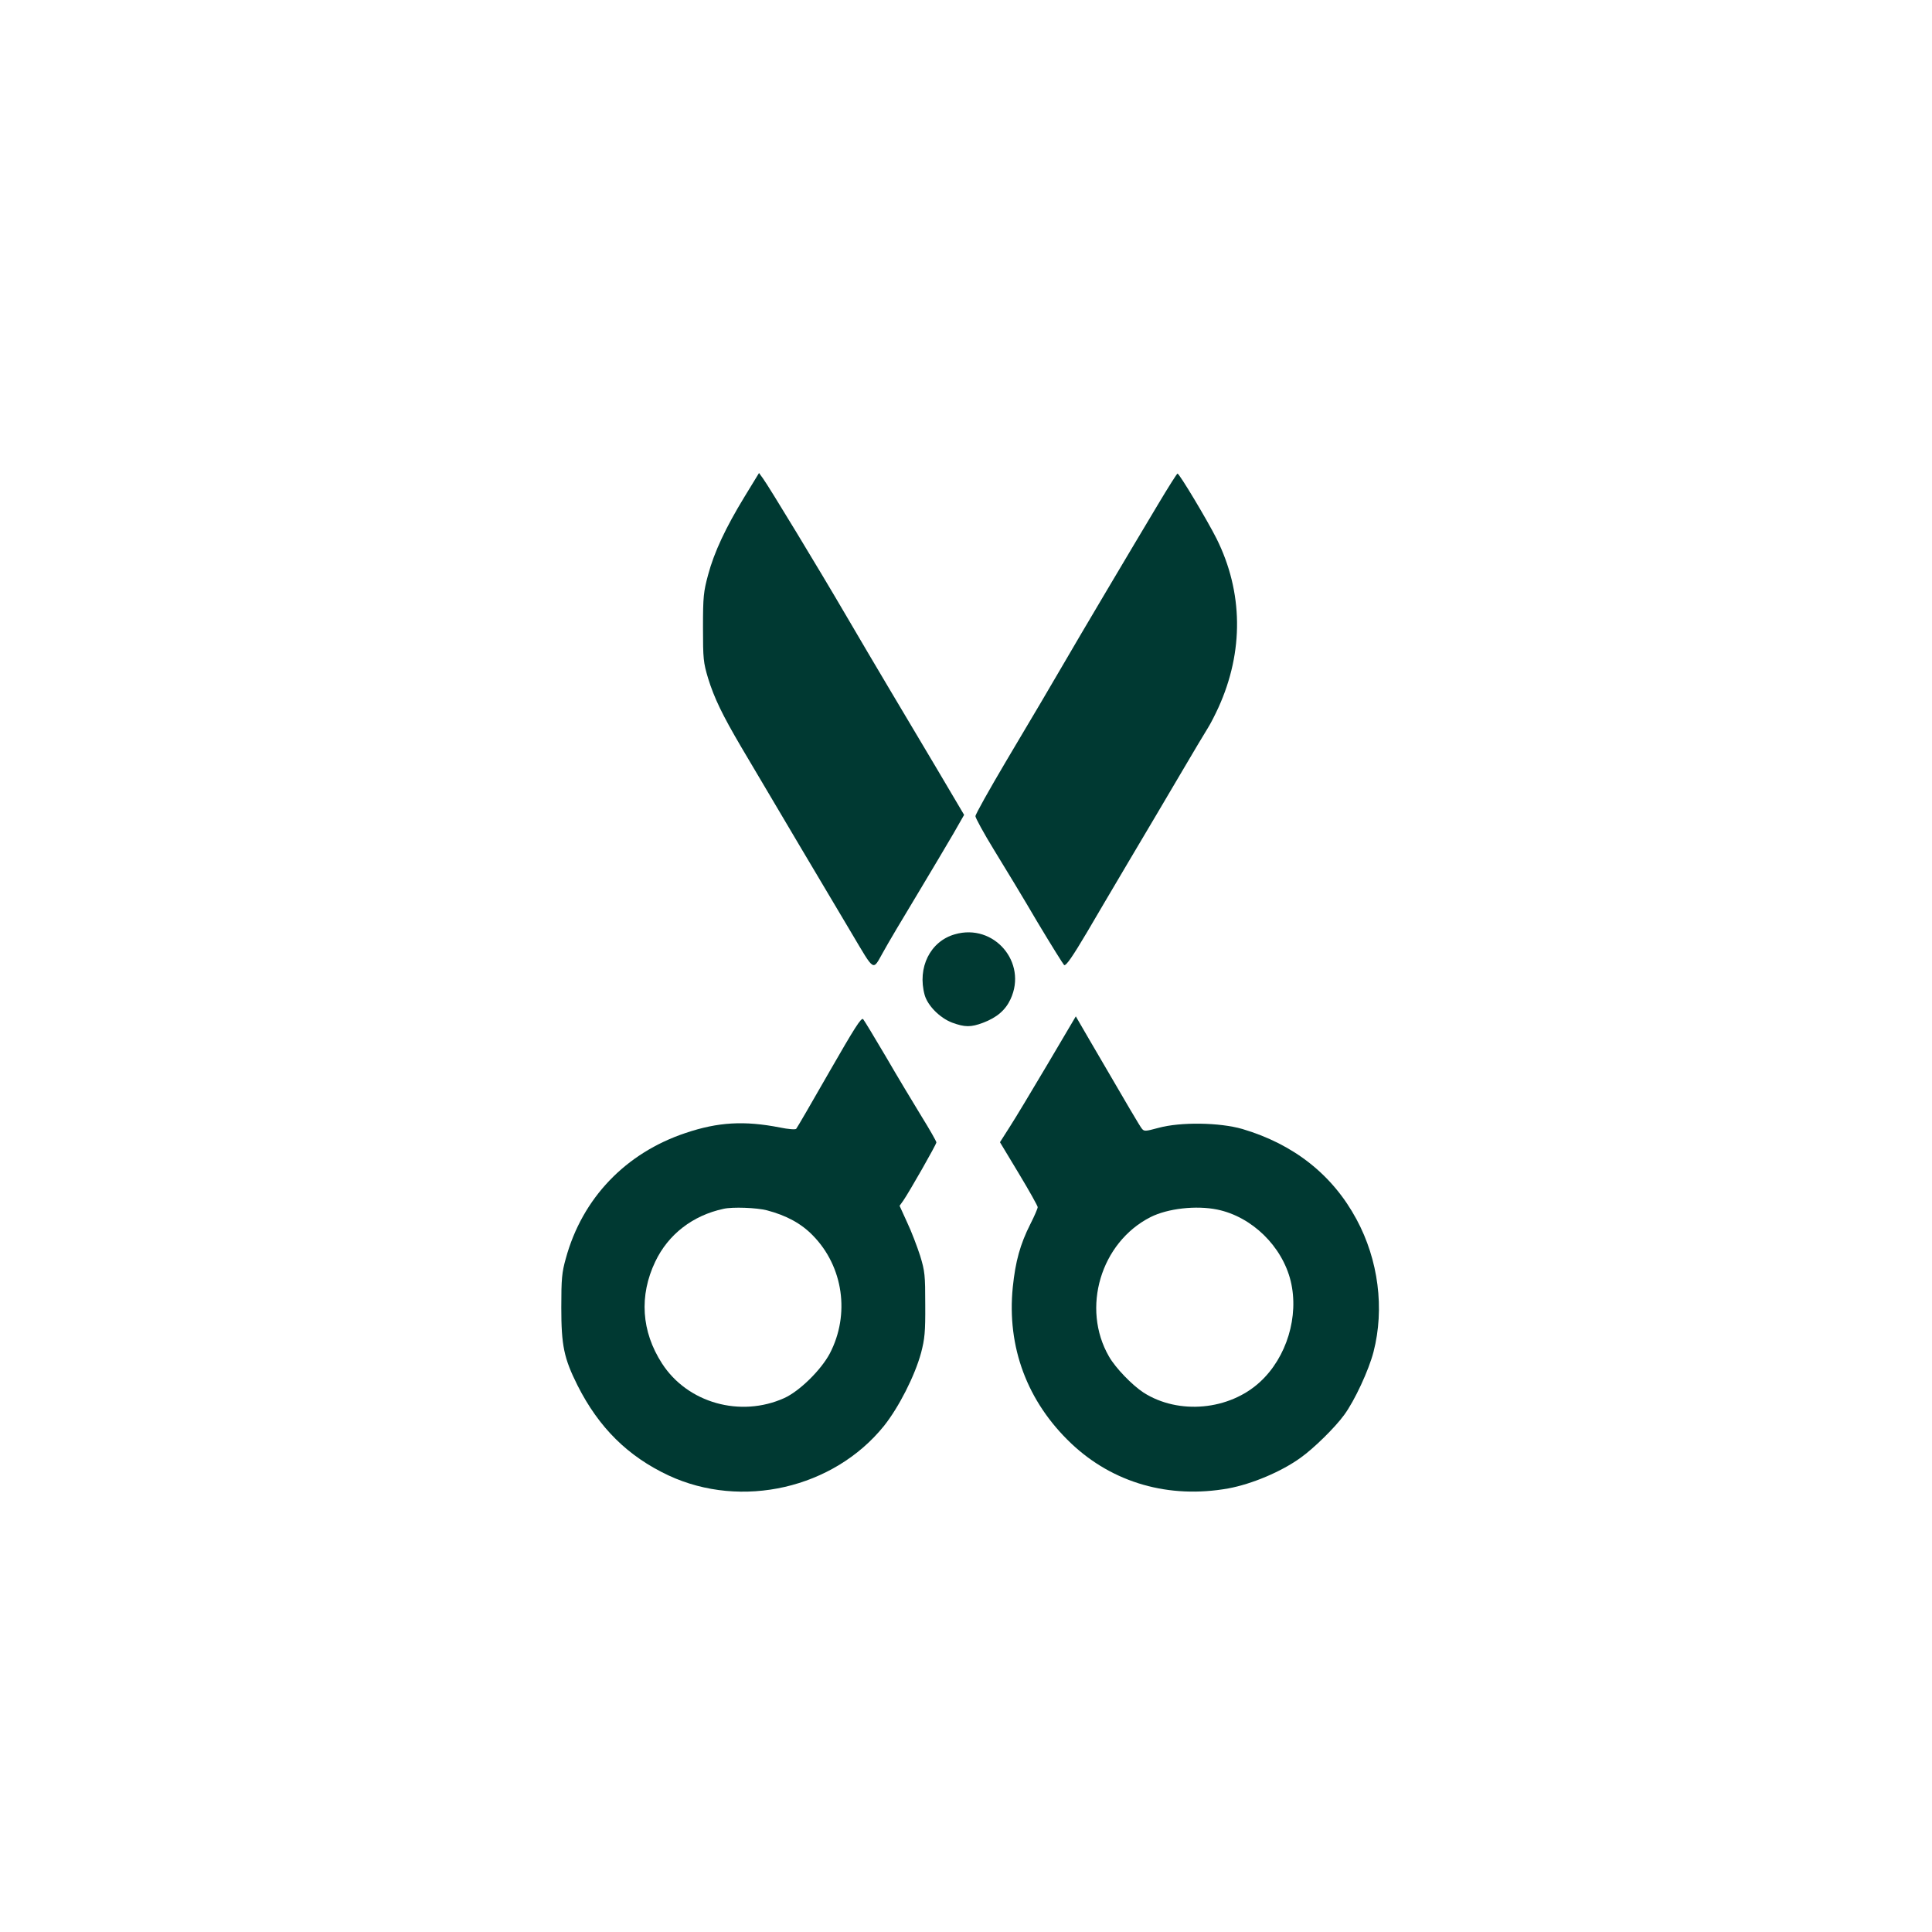
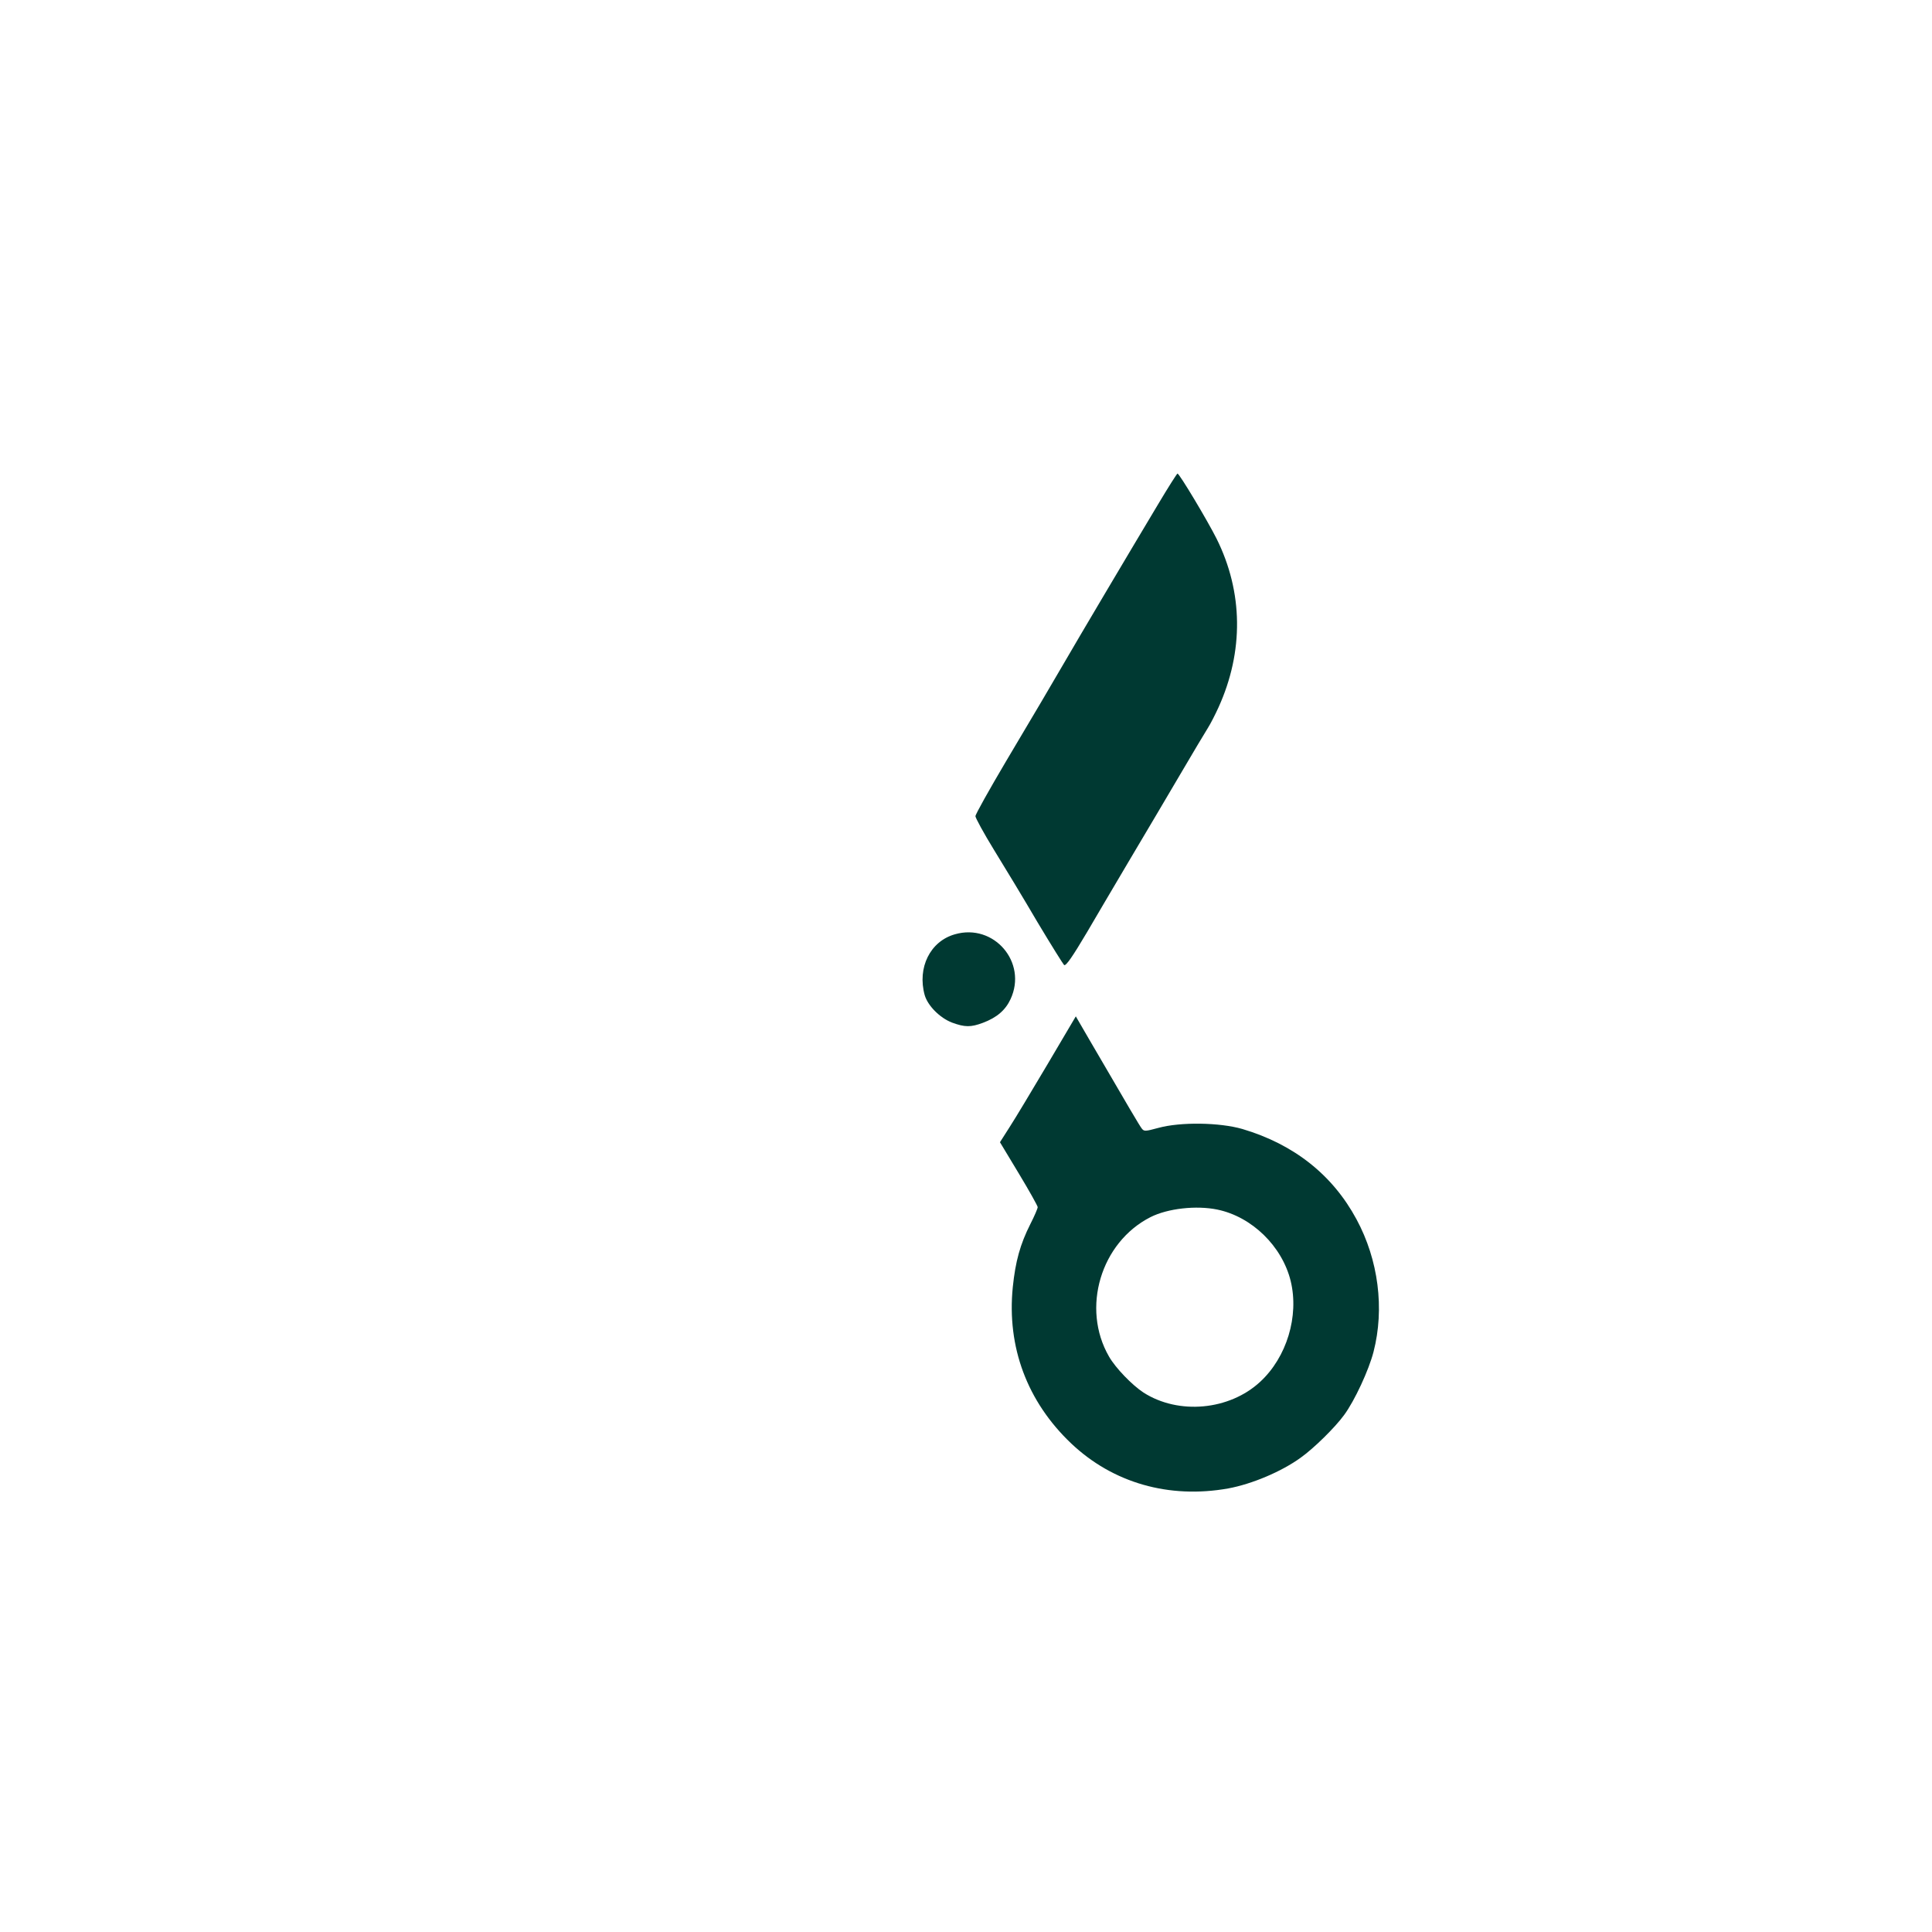
<svg xmlns="http://www.w3.org/2000/svg" version="1.0" width="1024pt" height="1024pt" viewBox="0 0 1024 1024" preserveAspectRatio="xMidYMid meet">
  <g transform="translate(0,1024) scale(0.1,-0.1)" fill="#003932" stroke="none">
-     <path d="M3946 7607 c-100 -164 -161 -294 -193 -414 -24 -89 -27 -115 -27 -278 0 -168 2 -186 27 -270 33 -106 75 -193 176 -365 142 -241 495 -836 584 -985 125 -210 111 -202 167 -103 25 46 107 184 182 308 74 124 161 269 192 323 l56 98 -146 247 c-81 136 -195 328 -254 427 -59 99 -161 272 -227 385 -143 245 -410 685 -439 724 l-21 29 -77 -126z" />
    <path d="M6138 7567 c-151 -252 -429 -721 -493 -832 -93 -160 -143 -244 -314 -532 -88 -149 -161 -279 -161 -289 0 -9 44 -90 98 -178 55 -89 159 -261 231 -384 73 -122 137 -224 141 -227 10 -6 45 45 122 175 30 52 129 219 218 370 90 151 215 363 278 470 63 107 127 215 143 240 16 25 41 75 57 110 135 297 131 612 -10 895 -47 94 -197 345 -207 345 -3 0 -50 -74 -103 -163z" />
    <path d="M5061 5288 c-131 -37 -200 -177 -160 -322 16 -56 80 -121 145 -146 68 -25 100 -25 164 -1 74 28 119 67 146 125 91 195 -88 404 -295 344z" />
-     <path d="M4395 4558 c-92 -161 -171 -297 -175 -301 -4 -5 -43 -2 -86 7 -189 37 -328 29 -500 -29 -318 -106 -548 -346 -635 -665 -21 -74 -24 -108 -24 -260 0 -202 14 -269 86 -413 113 -224 267 -376 482 -477 388 -181 875 -69 1142 262 79 99 164 266 197 388 19 73 23 109 22 255 0 157 -2 177 -27 259 -16 49 -46 129 -69 177 l-40 88 20 28 c31 45 175 297 175 308 0 6 -36 69 -80 140 -44 72 -129 213 -188 315 -60 102 -114 191 -120 198 -10 11 -46 -47 -180 -280z m-330 -733 c103 -27 182 -70 243 -133 162 -165 198 -419 90 -626 -47 -88 -160 -199 -241 -236 -233 -105 -513 -26 -648 183 -110 170 -122 360 -36 540 69 145 199 245 362 280 48 11 176 6 230 -8z" />
    <path d="M5552 4599 c-83 -140 -173 -290 -201 -333 l-51 -80 100 -166 c55 -91 100 -172 100 -178 0 -7 -17 -47 -39 -90 -54 -107 -79 -198 -93 -334 -32 -317 76 -607 310 -829 221 -209 518 -294 832 -238 125 23 282 89 384 163 69 49 182 160 230 226 56 76 131 238 156 335 59 229 26 487 -90 702 -127 236 -332 398 -605 479 -121 35 -328 38 -445 6 -70 -19 -76 -19 -88 -4 -12 15 -70 114 -278 471 l-72 124 -150 -254z m900 -770 c184 -38 344 -195 389 -379 45 -186 -21 -404 -162 -534 -163 -151 -432 -176 -618 -57 -60 39 -149 131 -183 191 -148 256 -44 605 220 739 91 46 242 63 354 40z" />
  </g>
</svg>